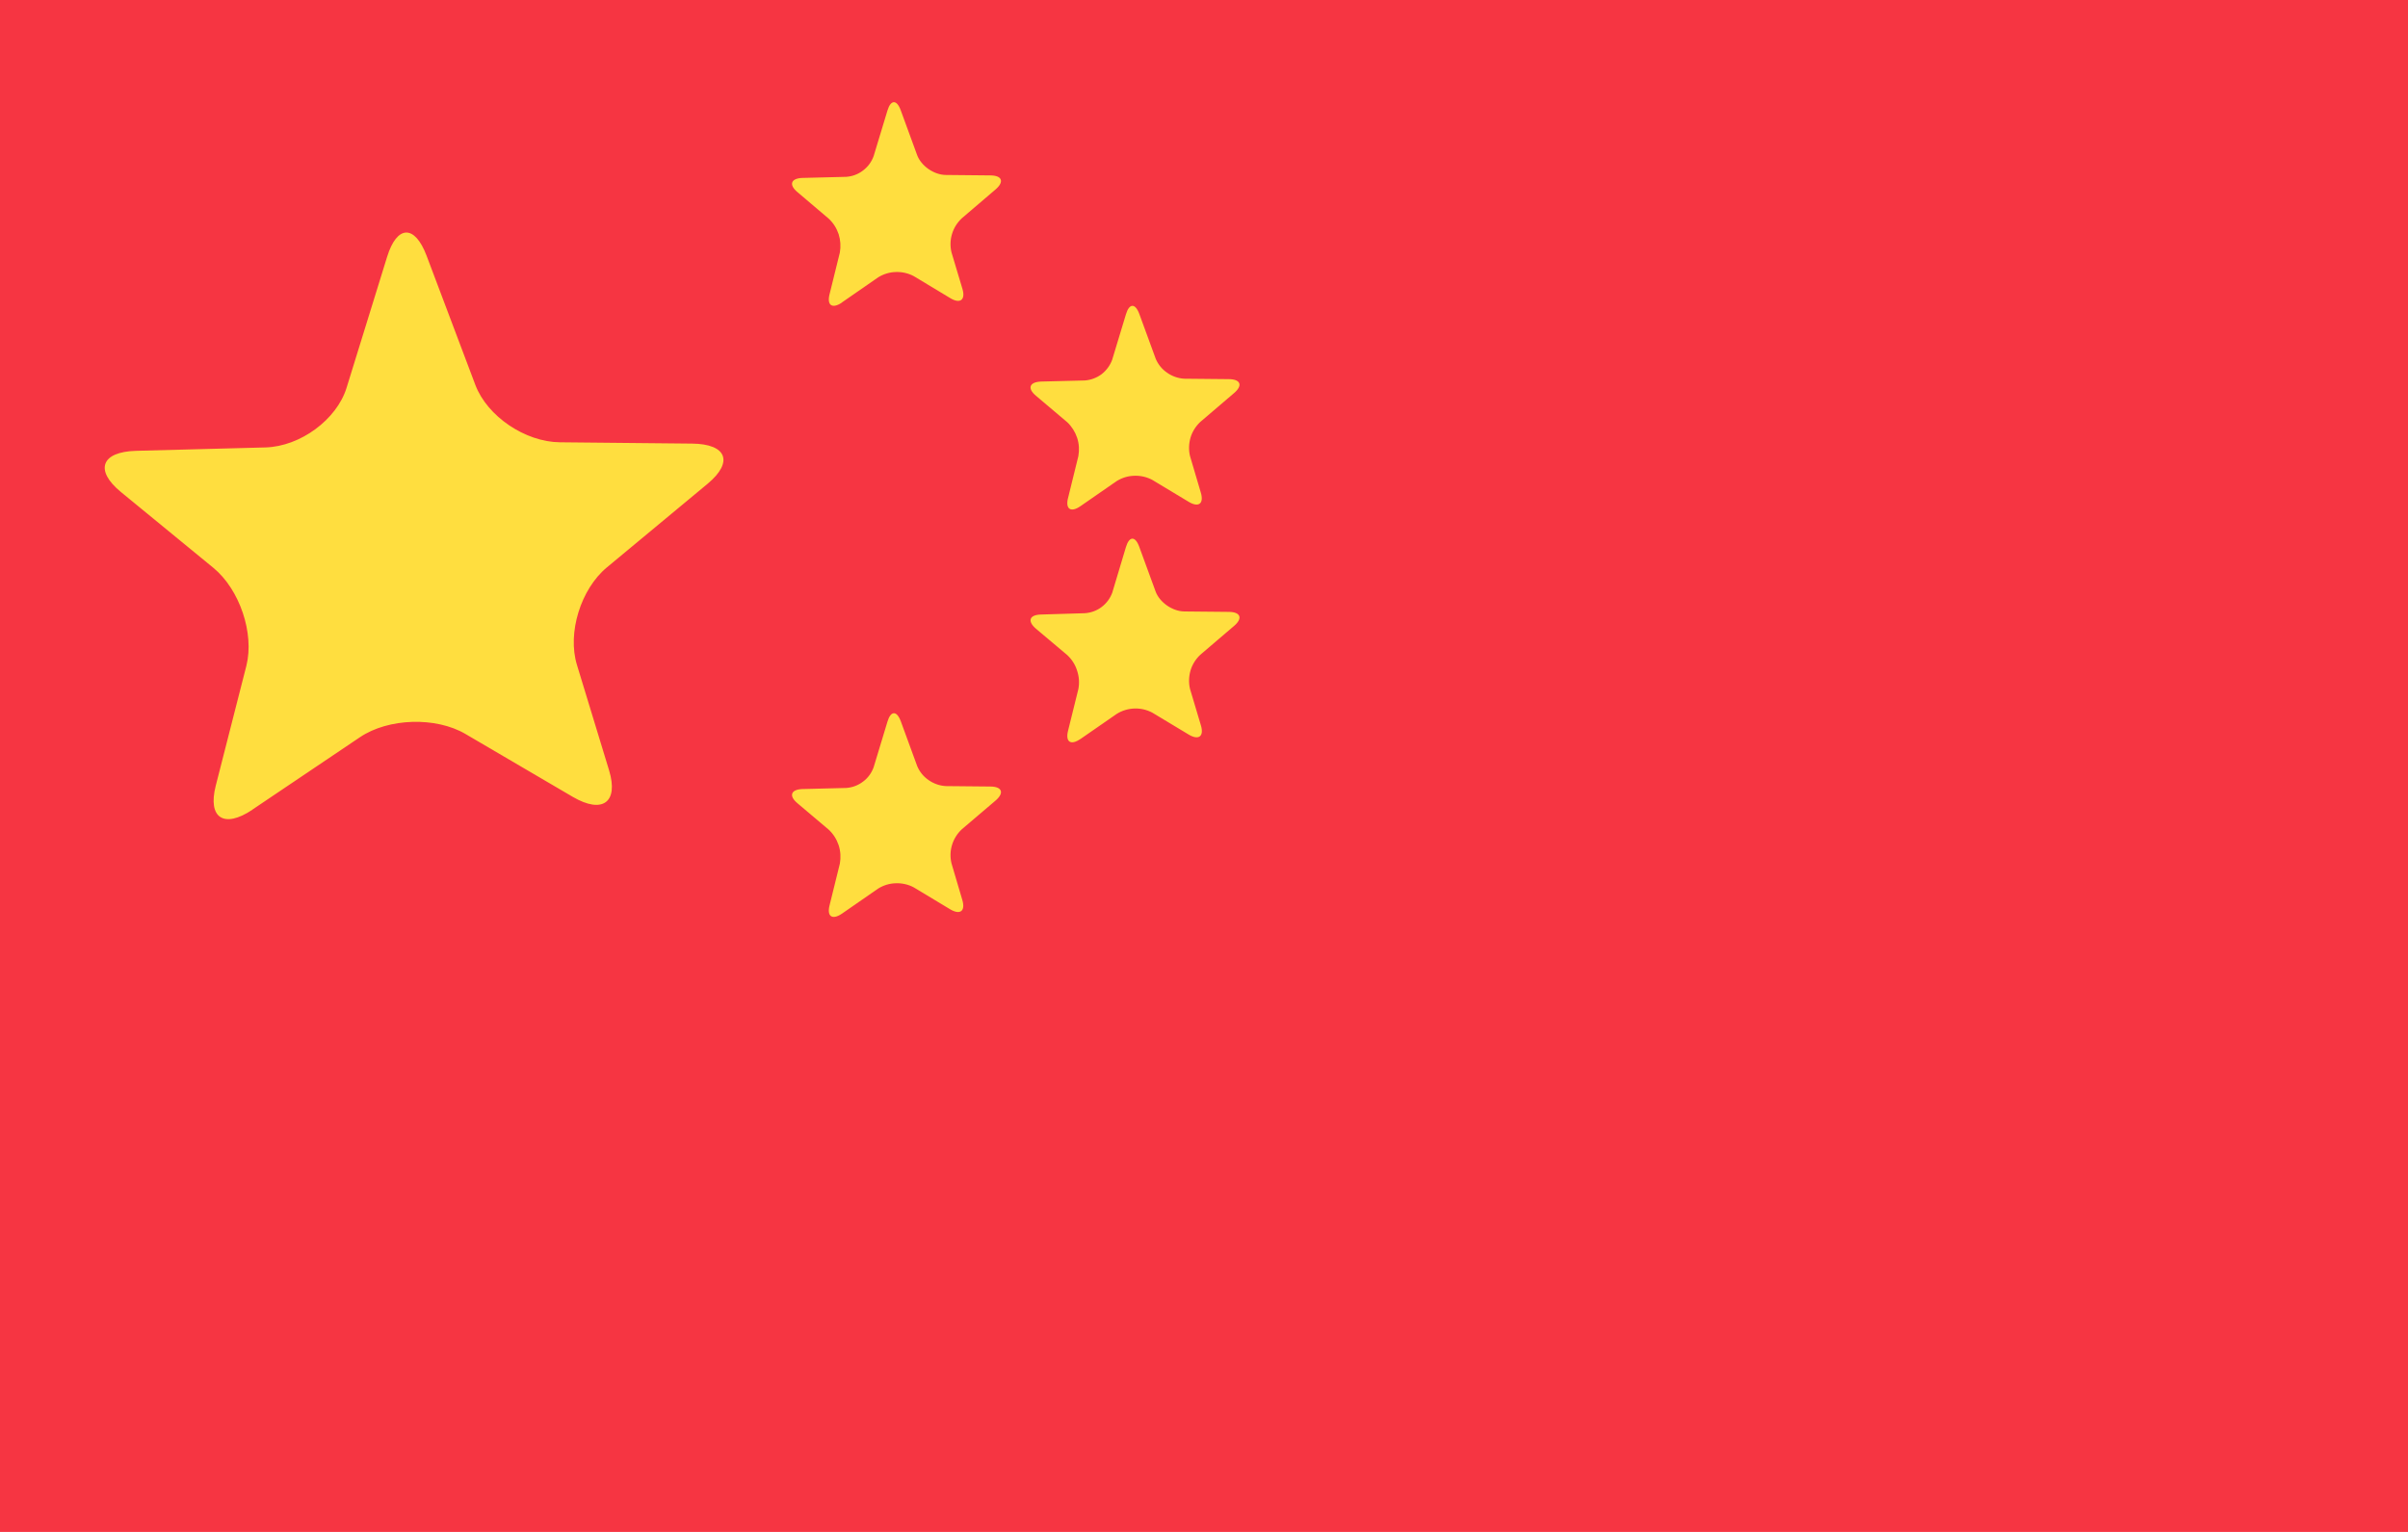
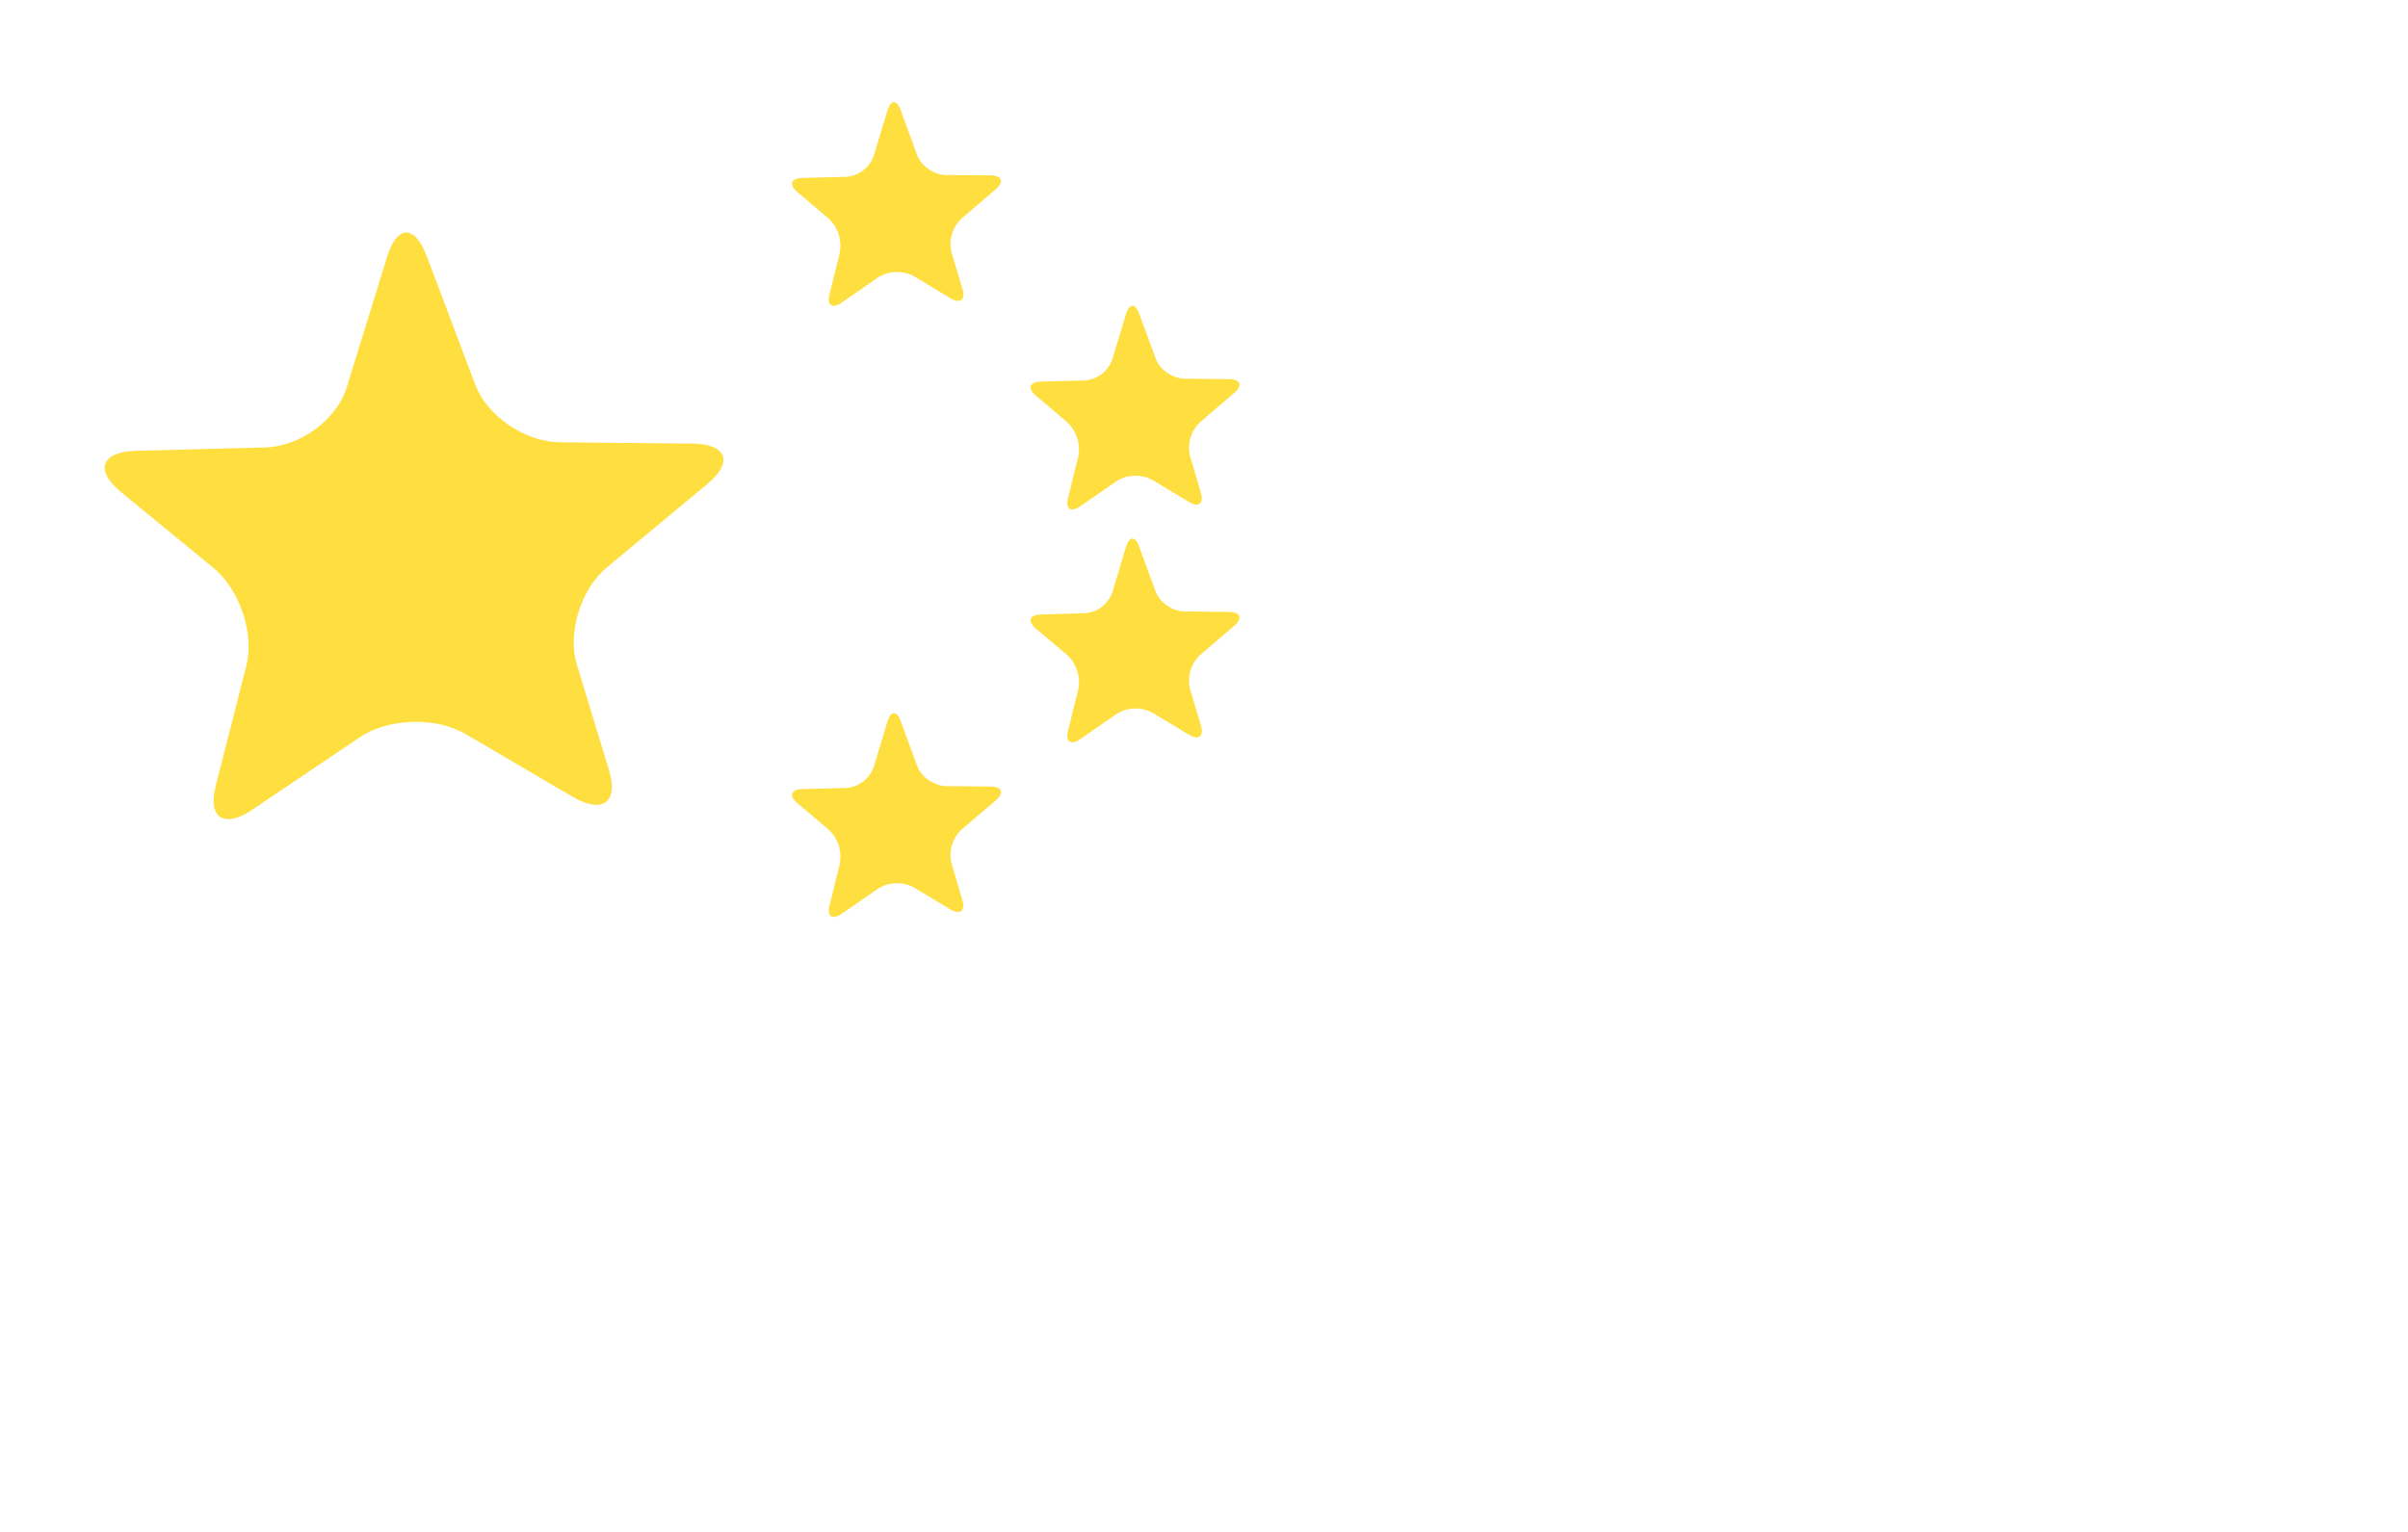
<svg xmlns="http://www.w3.org/2000/svg" width="22" height="14" viewBox="0 0 22 14" fill="none">
-   <path d="M0 0H22V14H0V0Z" fill="#F63542" />
  <path d="M7.692 2.765C7.604 2.825 7.553 2.791 7.579 2.689L7.673 2.308C7.683 2.252 7.679 2.194 7.662 2.14C7.644 2.086 7.613 2.037 7.571 1.998L7.286 1.756C7.204 1.688 7.226 1.629 7.332 1.626L7.732 1.616C7.788 1.612 7.841 1.592 7.885 1.558C7.93 1.524 7.963 1.479 7.982 1.426L8.108 1.01C8.138 0.91 8.193 0.908 8.229 1.007L8.379 1.417C8.416 1.517 8.533 1.598 8.641 1.599L9.049 1.603C9.156 1.604 9.177 1.661 9.096 1.731L8.786 1.996C8.745 2.035 8.714 2.084 8.698 2.138C8.681 2.193 8.68 2.251 8.693 2.306L8.793 2.64C8.823 2.741 8.772 2.78 8.681 2.724L8.349 2.524C8.299 2.497 8.242 2.484 8.185 2.486C8.128 2.487 8.073 2.504 8.024 2.534L7.692 2.764V2.765ZM2.306 7.4C2.046 7.574 1.896 7.476 1.971 7.181L2.251 6.084C2.325 5.789 2.19 5.387 1.949 5.189L1.103 4.495C0.863 4.297 0.925 4.129 1.242 4.12L2.426 4.089C2.743 4.08 3.076 3.835 3.166 3.545L3.537 2.346C3.627 2.056 3.789 2.051 3.897 2.336L4.343 3.518C4.451 3.804 4.798 4.039 5.115 4.042L6.323 4.054C6.64 4.057 6.704 4.222 6.465 4.421L5.545 5.185C5.305 5.384 5.182 5.785 5.271 6.076L5.565 7.041C5.653 7.332 5.505 7.441 5.234 7.283L4.253 6.708C3.983 6.549 3.549 6.562 3.289 6.737L2.306 7.399V7.4ZM7.579 8.274C7.553 8.376 7.604 8.41 7.692 8.35L8.024 8.12C8.073 8.09 8.128 8.073 8.185 8.072C8.242 8.07 8.299 8.083 8.349 8.11L8.681 8.31C8.772 8.364 8.822 8.327 8.792 8.225L8.693 7.89C8.68 7.835 8.681 7.777 8.698 7.722C8.714 7.668 8.745 7.619 8.786 7.58L9.096 7.316C9.177 7.246 9.156 7.189 9.049 7.188L8.641 7.184C8.585 7.181 8.531 7.162 8.485 7.13C8.438 7.098 8.402 7.054 8.38 7.002L8.23 6.592C8.193 6.492 8.138 6.494 8.108 6.595L7.982 7.011C7.963 7.064 7.93 7.11 7.885 7.143C7.841 7.177 7.788 7.197 7.732 7.201L7.332 7.211C7.226 7.214 7.204 7.273 7.286 7.341L7.571 7.582C7.613 7.621 7.644 7.67 7.662 7.724C7.68 7.779 7.683 7.837 7.673 7.893L7.579 8.274ZM9.87 6.754C9.783 6.814 9.732 6.781 9.758 6.678L9.852 6.298C9.863 6.242 9.859 6.184 9.841 6.13C9.824 6.075 9.793 6.026 9.751 5.987L9.465 5.746C9.383 5.676 9.405 5.618 9.512 5.616L9.912 5.604C9.967 5.6 10.021 5.581 10.065 5.547C10.109 5.514 10.143 5.468 10.162 5.416L10.287 4.999C10.317 4.899 10.372 4.897 10.408 4.996L10.558 5.406C10.595 5.506 10.713 5.587 10.82 5.588L11.228 5.592C11.335 5.593 11.356 5.651 11.275 5.72L10.965 5.985C10.924 6.024 10.893 6.073 10.877 6.127C10.861 6.182 10.859 6.24 10.872 6.295L10.972 6.63C11.002 6.73 10.951 6.768 10.86 6.713L10.528 6.513C10.477 6.486 10.421 6.473 10.364 6.475C10.307 6.477 10.251 6.494 10.203 6.524L9.871 6.754H9.87ZM9.758 4.55C9.732 4.653 9.783 4.687 9.871 4.626L10.203 4.396C10.252 4.366 10.307 4.349 10.364 4.348C10.421 4.346 10.478 4.359 10.528 4.386L10.86 4.586C10.951 4.641 11.001 4.603 10.971 4.502L10.872 4.167C10.859 4.112 10.861 4.054 10.877 3.999C10.893 3.945 10.924 3.896 10.965 3.857L11.275 3.592C11.356 3.523 11.335 3.466 11.228 3.465L10.82 3.461C10.764 3.458 10.71 3.439 10.664 3.407C10.617 3.375 10.581 3.331 10.559 3.279L10.409 2.869C10.372 2.769 10.317 2.771 10.287 2.872L10.161 3.288C10.142 3.34 10.108 3.386 10.064 3.42C10.02 3.453 9.966 3.473 9.911 3.477L9.511 3.487C9.405 3.491 9.383 3.549 9.465 3.617L9.751 3.859C9.792 3.898 9.823 3.947 9.841 4.001C9.859 4.055 9.862 4.113 9.852 4.169L9.758 4.551V4.55Z" fill="#FFDE3F" />
</svg>